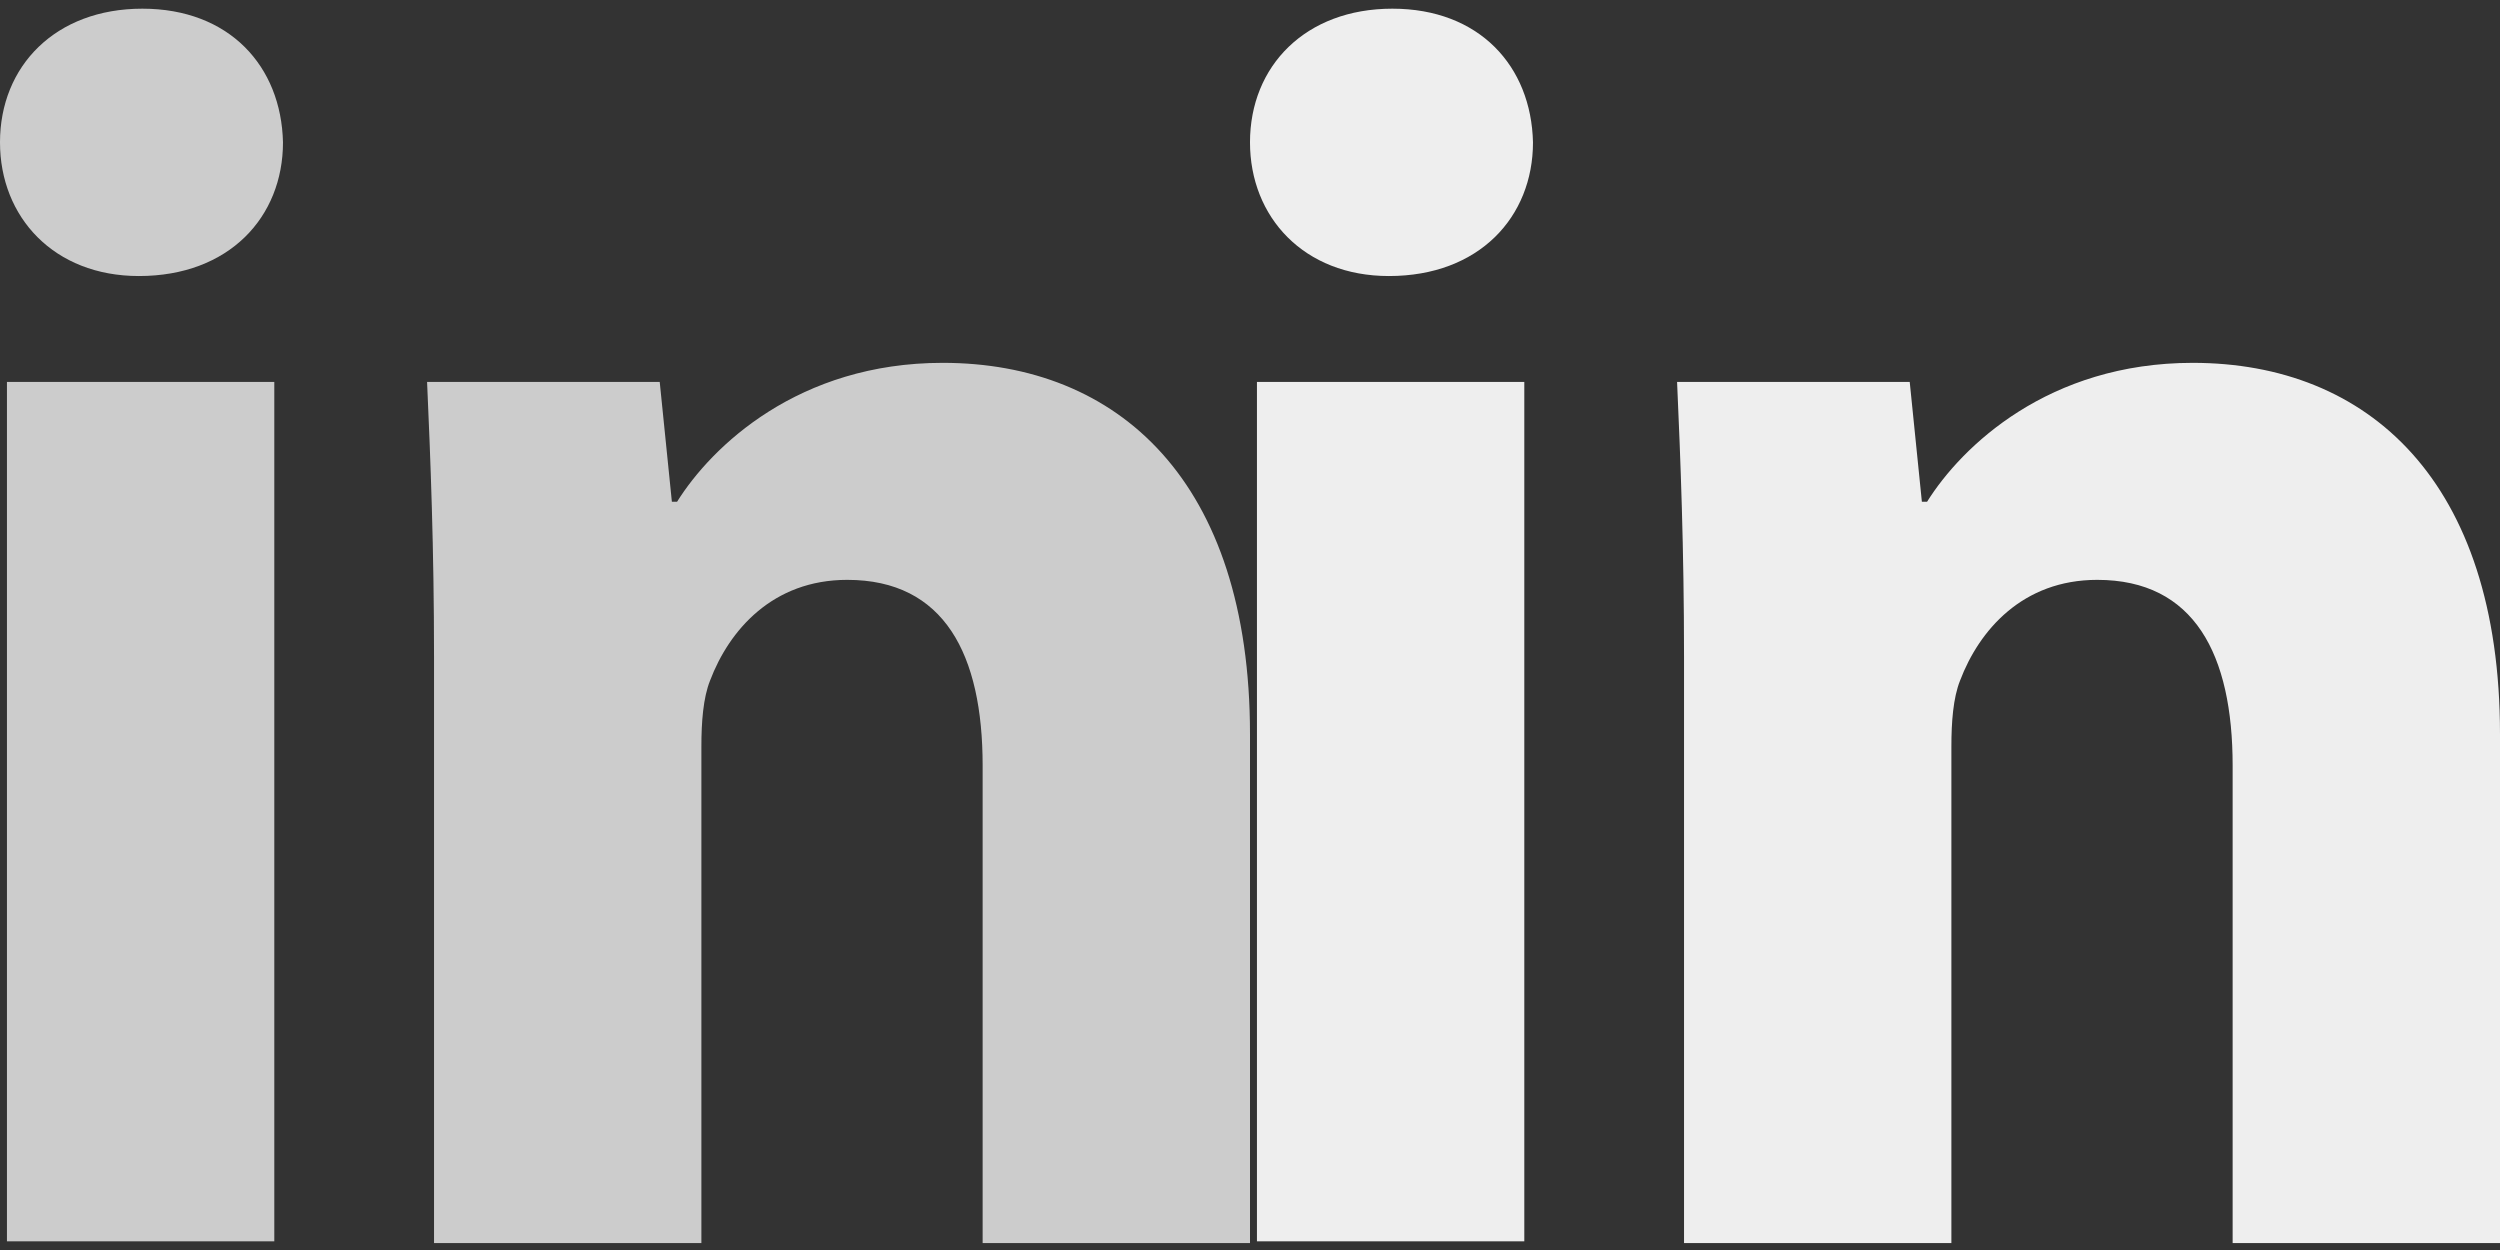
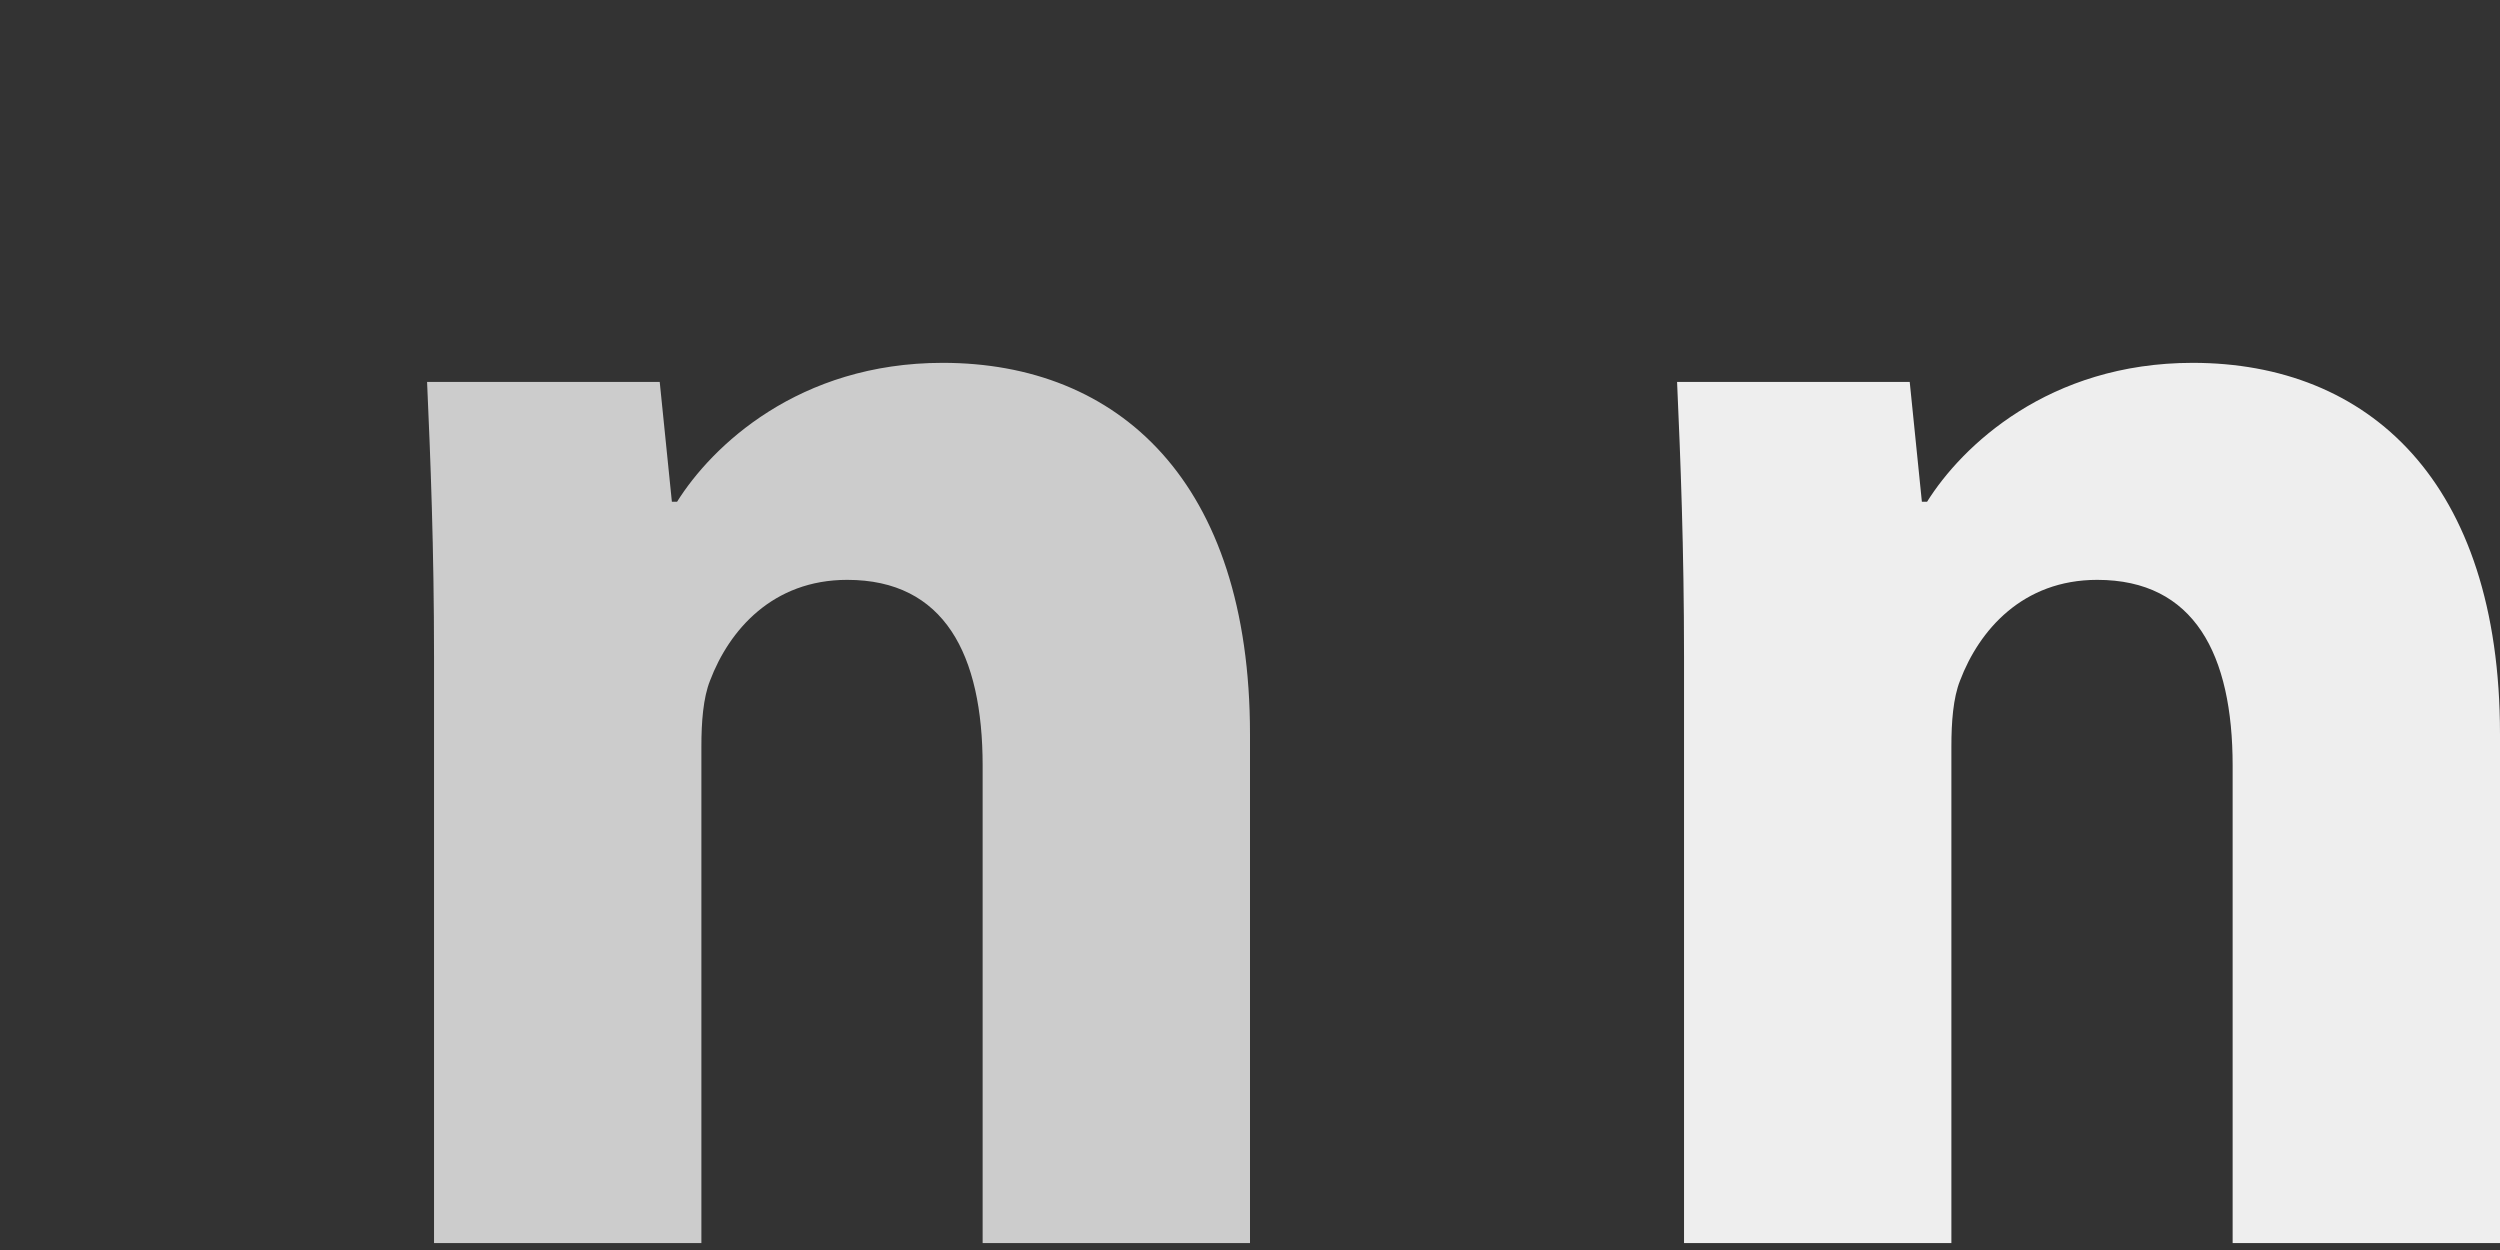
<svg xmlns="http://www.w3.org/2000/svg" version="1.1" id="Layer_1" x="0px" y="0px" viewBox="0 0 144 72" style="enable-background:new 0 0 144 72;" xml:space="preserve">
  <rect x="0" y="0" width="144" height="72" fill="#333333" stroke="none" />
  <style type="text/css">
	.st0{fill:#ccc;}
	.st1{fill:#EEEEEE;}
</style>
  <g>
-     <path class="st0" d="M16.3,8.2c0,4.3-3.1,7.7-8.3,7.7c-4.9,0-8-3.4-8-7.7c0-4.4,3.2-7.7,8.2-7.7S16.2,3.8,16.3,8.2z M0.4,71.5V22   h15.4v49.5H0.4z" />
    <path class="st0" d="M25,37.8c0-6.2-0.2-11.3-0.4-15.8H38l0.7,6.9H39c2-3.2,7-8,15.3-8c10.1,0,17.7,6.8,17.7,21.4v29.3H56.6V44.1   c0-6.4-2.2-10.7-7.8-10.7c-4.3,0-6.8,2.9-7.9,5.8c-0.4,1-0.5,2.4-0.5,3.8v28.6H25V37.8z" />
  </g>
  <g>
-     <path class="st1" d="M88.3,8.2c0,4.3-3.1,7.7-8.3,7.7c-4.9,0-8-3.4-8-7.7c0-4.4,3.2-7.7,8.2-7.7S88.2,3.8,88.3,8.2z M72.4,71.5V22   h15.4v49.5H72.4z" />
    <path class="st1" d="M97,37.8c0-6.2-0.2-11.3-0.4-15.8H110l0.7,6.9h0.3c2-3.2,7-8,15.3-8c10.1,0,17.7,6.8,17.7,21.4v29.3h-15.4   V44.1c0-6.4-2.2-10.7-7.8-10.7c-4.3,0-6.8,2.9-7.9,5.8c-0.4,1-0.5,2.4-0.5,3.8v28.6H97V37.8z" />
  </g>
</svg>